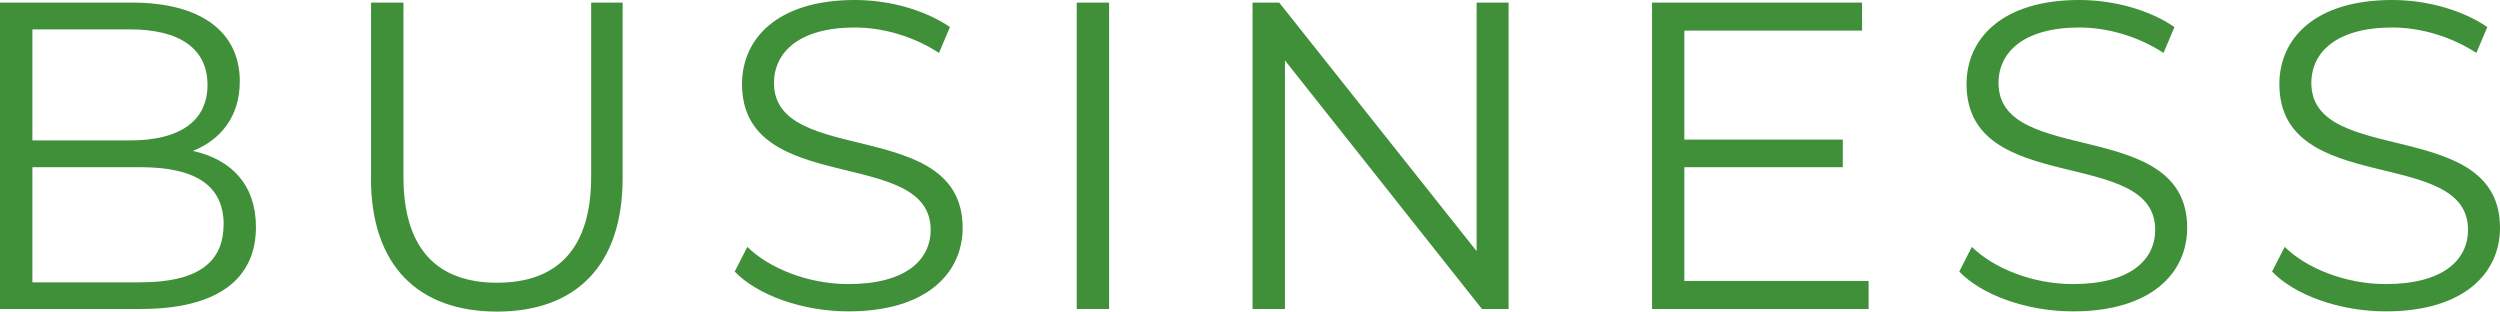
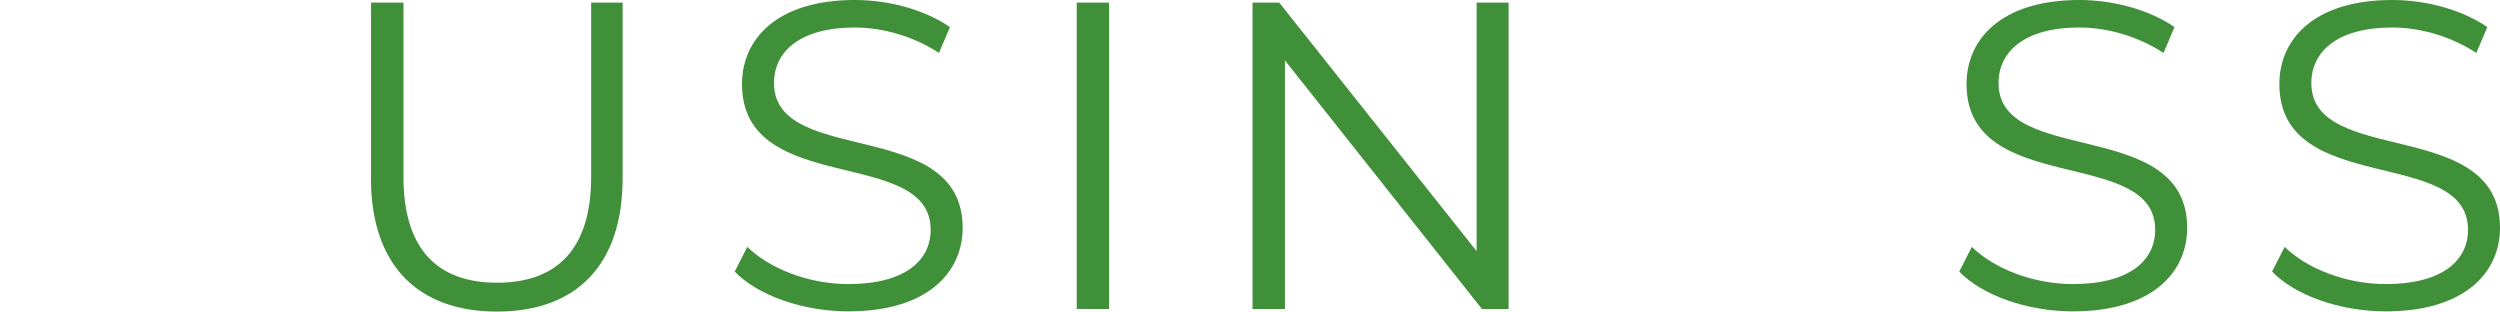
<svg xmlns="http://www.w3.org/2000/svg" id="_イヤー_2" viewBox="0 0 239.99 29.91">
  <defs>
    <style>.cls-1{fill:#408f39;}</style>
  </defs>
  <g id="contents">
    <g>
-       <path class="cls-1" d="M24.57,21.8c0,5-3.7,7.86-11.05,7.86H0V.25H12.69c6.55,0,10.33,2.77,10.33,7.56,0,3.36-1.81,5.59-4.5,6.68,3.78,.84,6.05,3.32,6.05,7.31ZM3.11,2.81V13.48H12.48c4.71,0,7.44-1.81,7.44-5.33s-2.73-5.33-7.44-5.33H3.11ZM21.47,21.55c0-3.82-2.82-5.5-7.98-5.5H3.11v11.05H13.48c5.17,0,7.98-1.68,7.98-5.54Z" />
      <path class="cls-1" d="M35.62,17.1V.25h3.11V16.97c0,6.97,3.28,10.17,8.99,10.17s9.03-3.19,9.03-10.17V.25h3.02V17.1c0,8.44-4.54,12.81-12.06,12.81s-12.1-4.37-12.1-12.81Z" />
      <path class="cls-1" d="M70.52,26.09l1.22-2.39c2.1,2.06,5.84,3.57,9.7,3.57,5.5,0,7.9-2.31,7.9-5.21,0-8.07-18.11-3.11-18.11-13.99,0-4.33,3.36-8.07,10.84-8.07,3.32,0,6.76,.97,9.12,2.6l-1.05,2.48c-2.52-1.64-5.46-2.44-8.07-2.44-5.38,0-7.77,2.39-7.77,5.33,0,8.07,18.11,3.19,18.11,13.9,0,4.33-3.44,8.02-10.96,8.02-4.41,0-8.74-1.55-10.92-3.82Z" />
      <path class="cls-1" d="M103.36,.25h3.11V29.66h-3.11V.25Z" />
      <path class="cls-1" d="M144.82,.25V29.66h-2.56L123.35,5.8V29.66h-3.11V.25h2.56l18.95,23.86V.25h3.07Z" />
-       <path class="cls-1" d="M179.38,26.97v2.69h-20.79V.25h20.16V2.94h-17.06V13.4h15.21v2.65h-15.21v10.92h17.69Z" />
      <path class="cls-1" d="M188.07,26.09l1.22-2.39c2.1,2.06,5.84,3.57,9.7,3.57,5.5,0,7.9-2.31,7.9-5.21,0-8.07-18.11-3.11-18.11-13.99,0-4.33,3.36-8.07,10.84-8.07,3.32,0,6.76,.97,9.12,2.6l-1.05,2.48c-2.52-1.64-5.46-2.44-8.07-2.44-5.38,0-7.77,2.39-7.77,5.33,0,8.07,18.11,3.19,18.11,13.9,0,4.33-3.44,8.02-10.96,8.02-4.41,0-8.74-1.55-10.92-3.82Z" />
      <path class="cls-1" d="M218.1,26.09l1.22-2.39c2.1,2.06,5.84,3.57,9.7,3.57,5.5,0,7.9-2.31,7.9-5.21,0-8.07-18.11-3.11-18.11-13.99,0-4.33,3.36-8.07,10.84-8.07,3.32,0,6.76,.97,9.12,2.6l-1.05,2.48c-2.52-1.64-5.46-2.44-8.07-2.44-5.38,0-7.77,2.39-7.77,5.33,0,8.07,18.11,3.19,18.11,13.9,0,4.33-3.44,8.02-10.96,8.02-4.41,0-8.74-1.55-10.92-3.82Z" />
    </g>
  </g>
</svg>